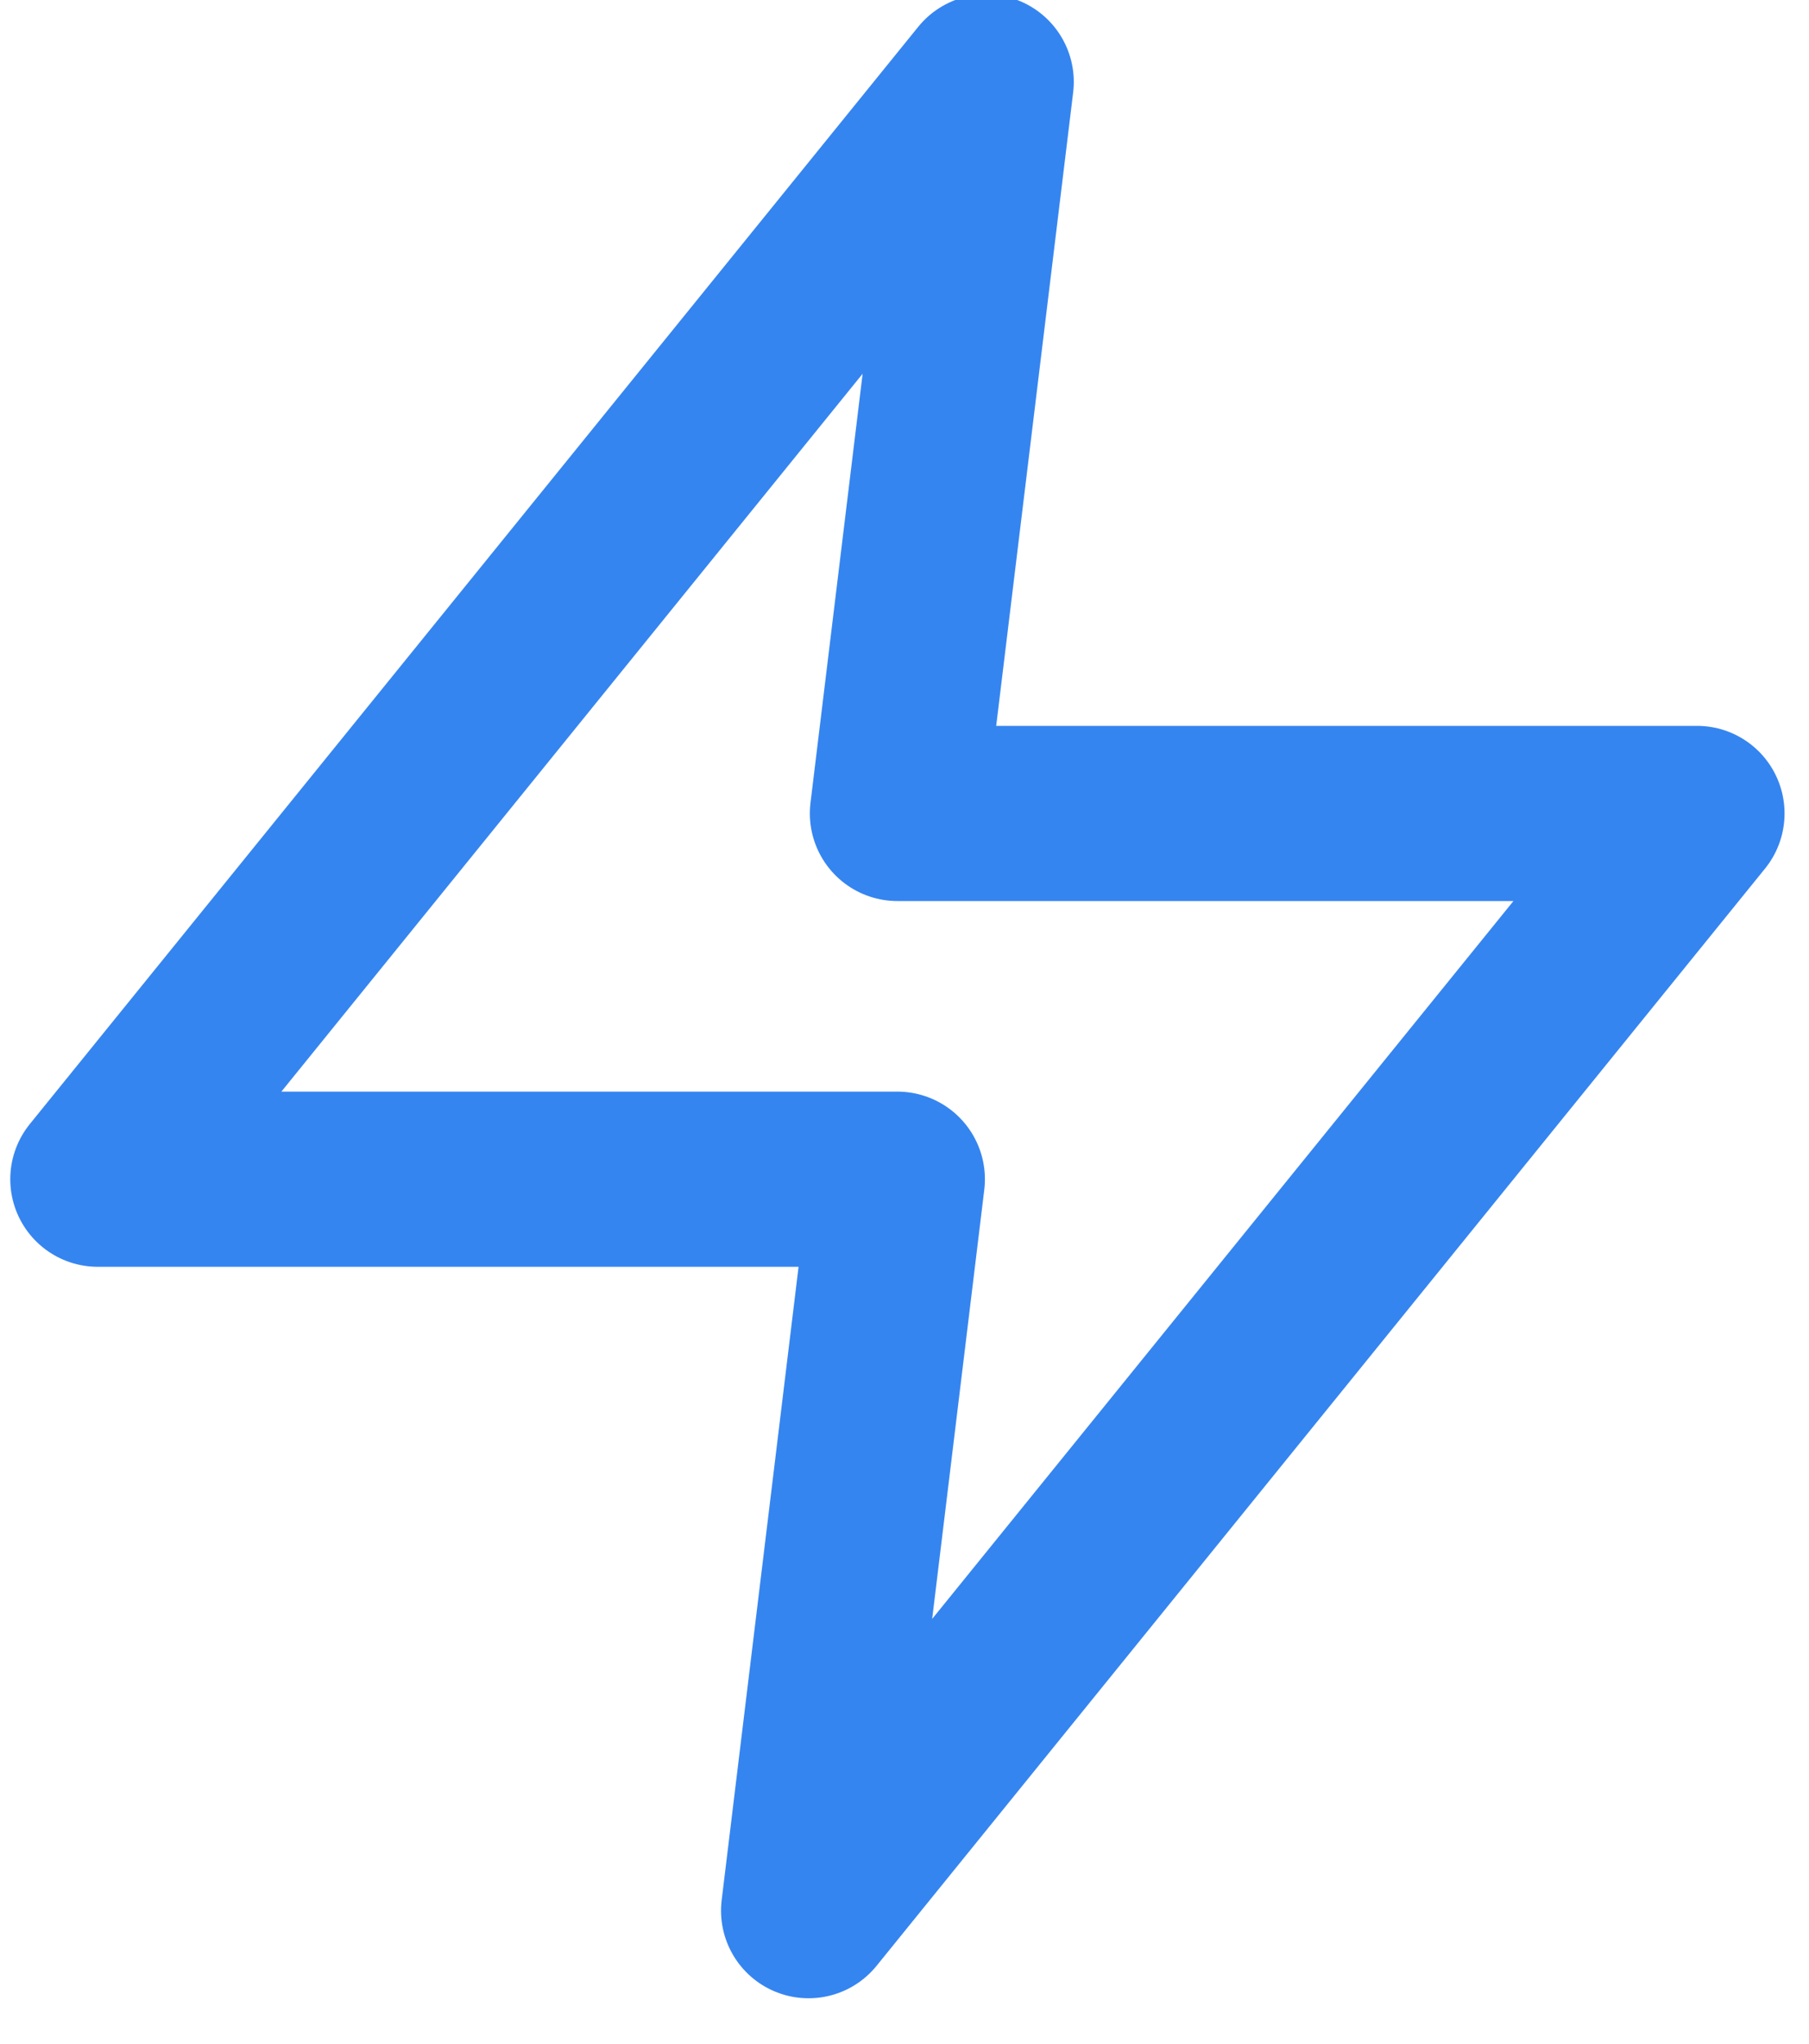
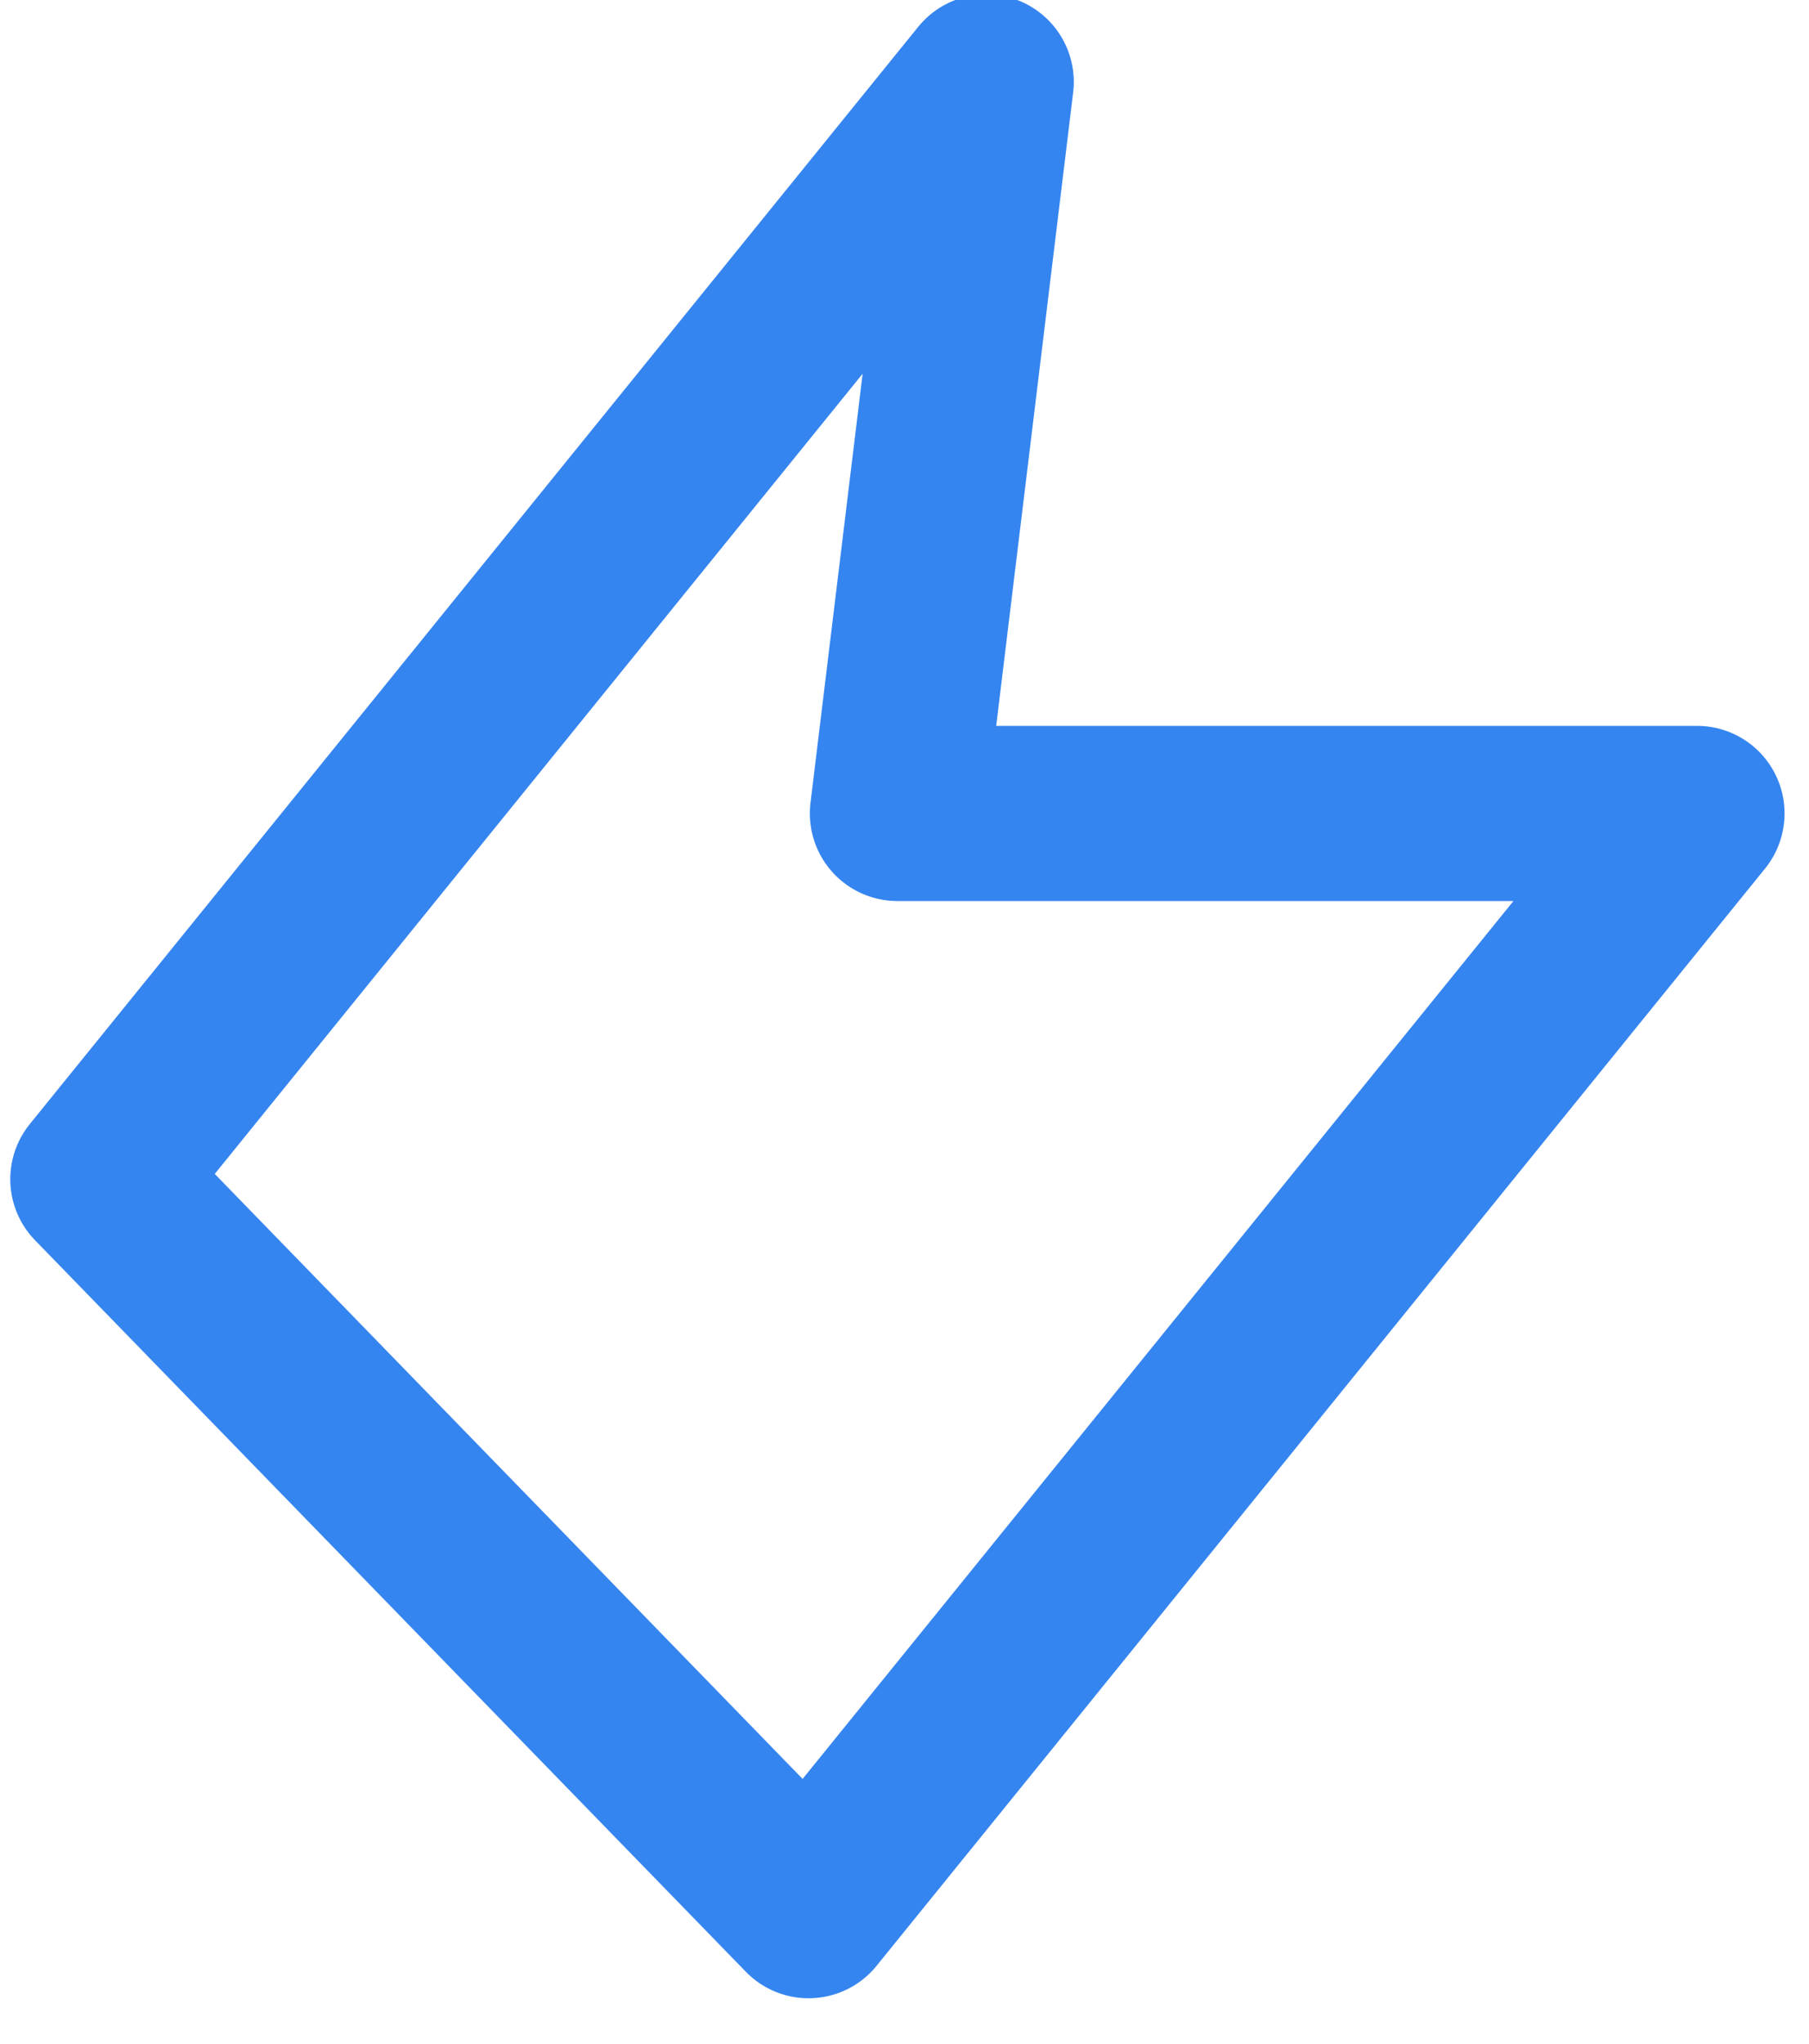
<svg xmlns="http://www.w3.org/2000/svg" width="31" height="35" viewBox="0 0 31 35" fill="none">
-   <path d="M16.901 1.403L1.676 20.195H15.378L13.856 32.722L29.081 13.931H15.378L16.901 1.403Z" stroke="#3585F0" stroke-width="3" stroke-linecap="round" stroke-linejoin="round" />
+   <path d="M16.901 1.403L1.676 20.195L13.856 32.722L29.081 13.931H15.378L16.901 1.403Z" stroke="#3585F0" stroke-width="3" stroke-linecap="round" stroke-linejoin="round" />
</svg>